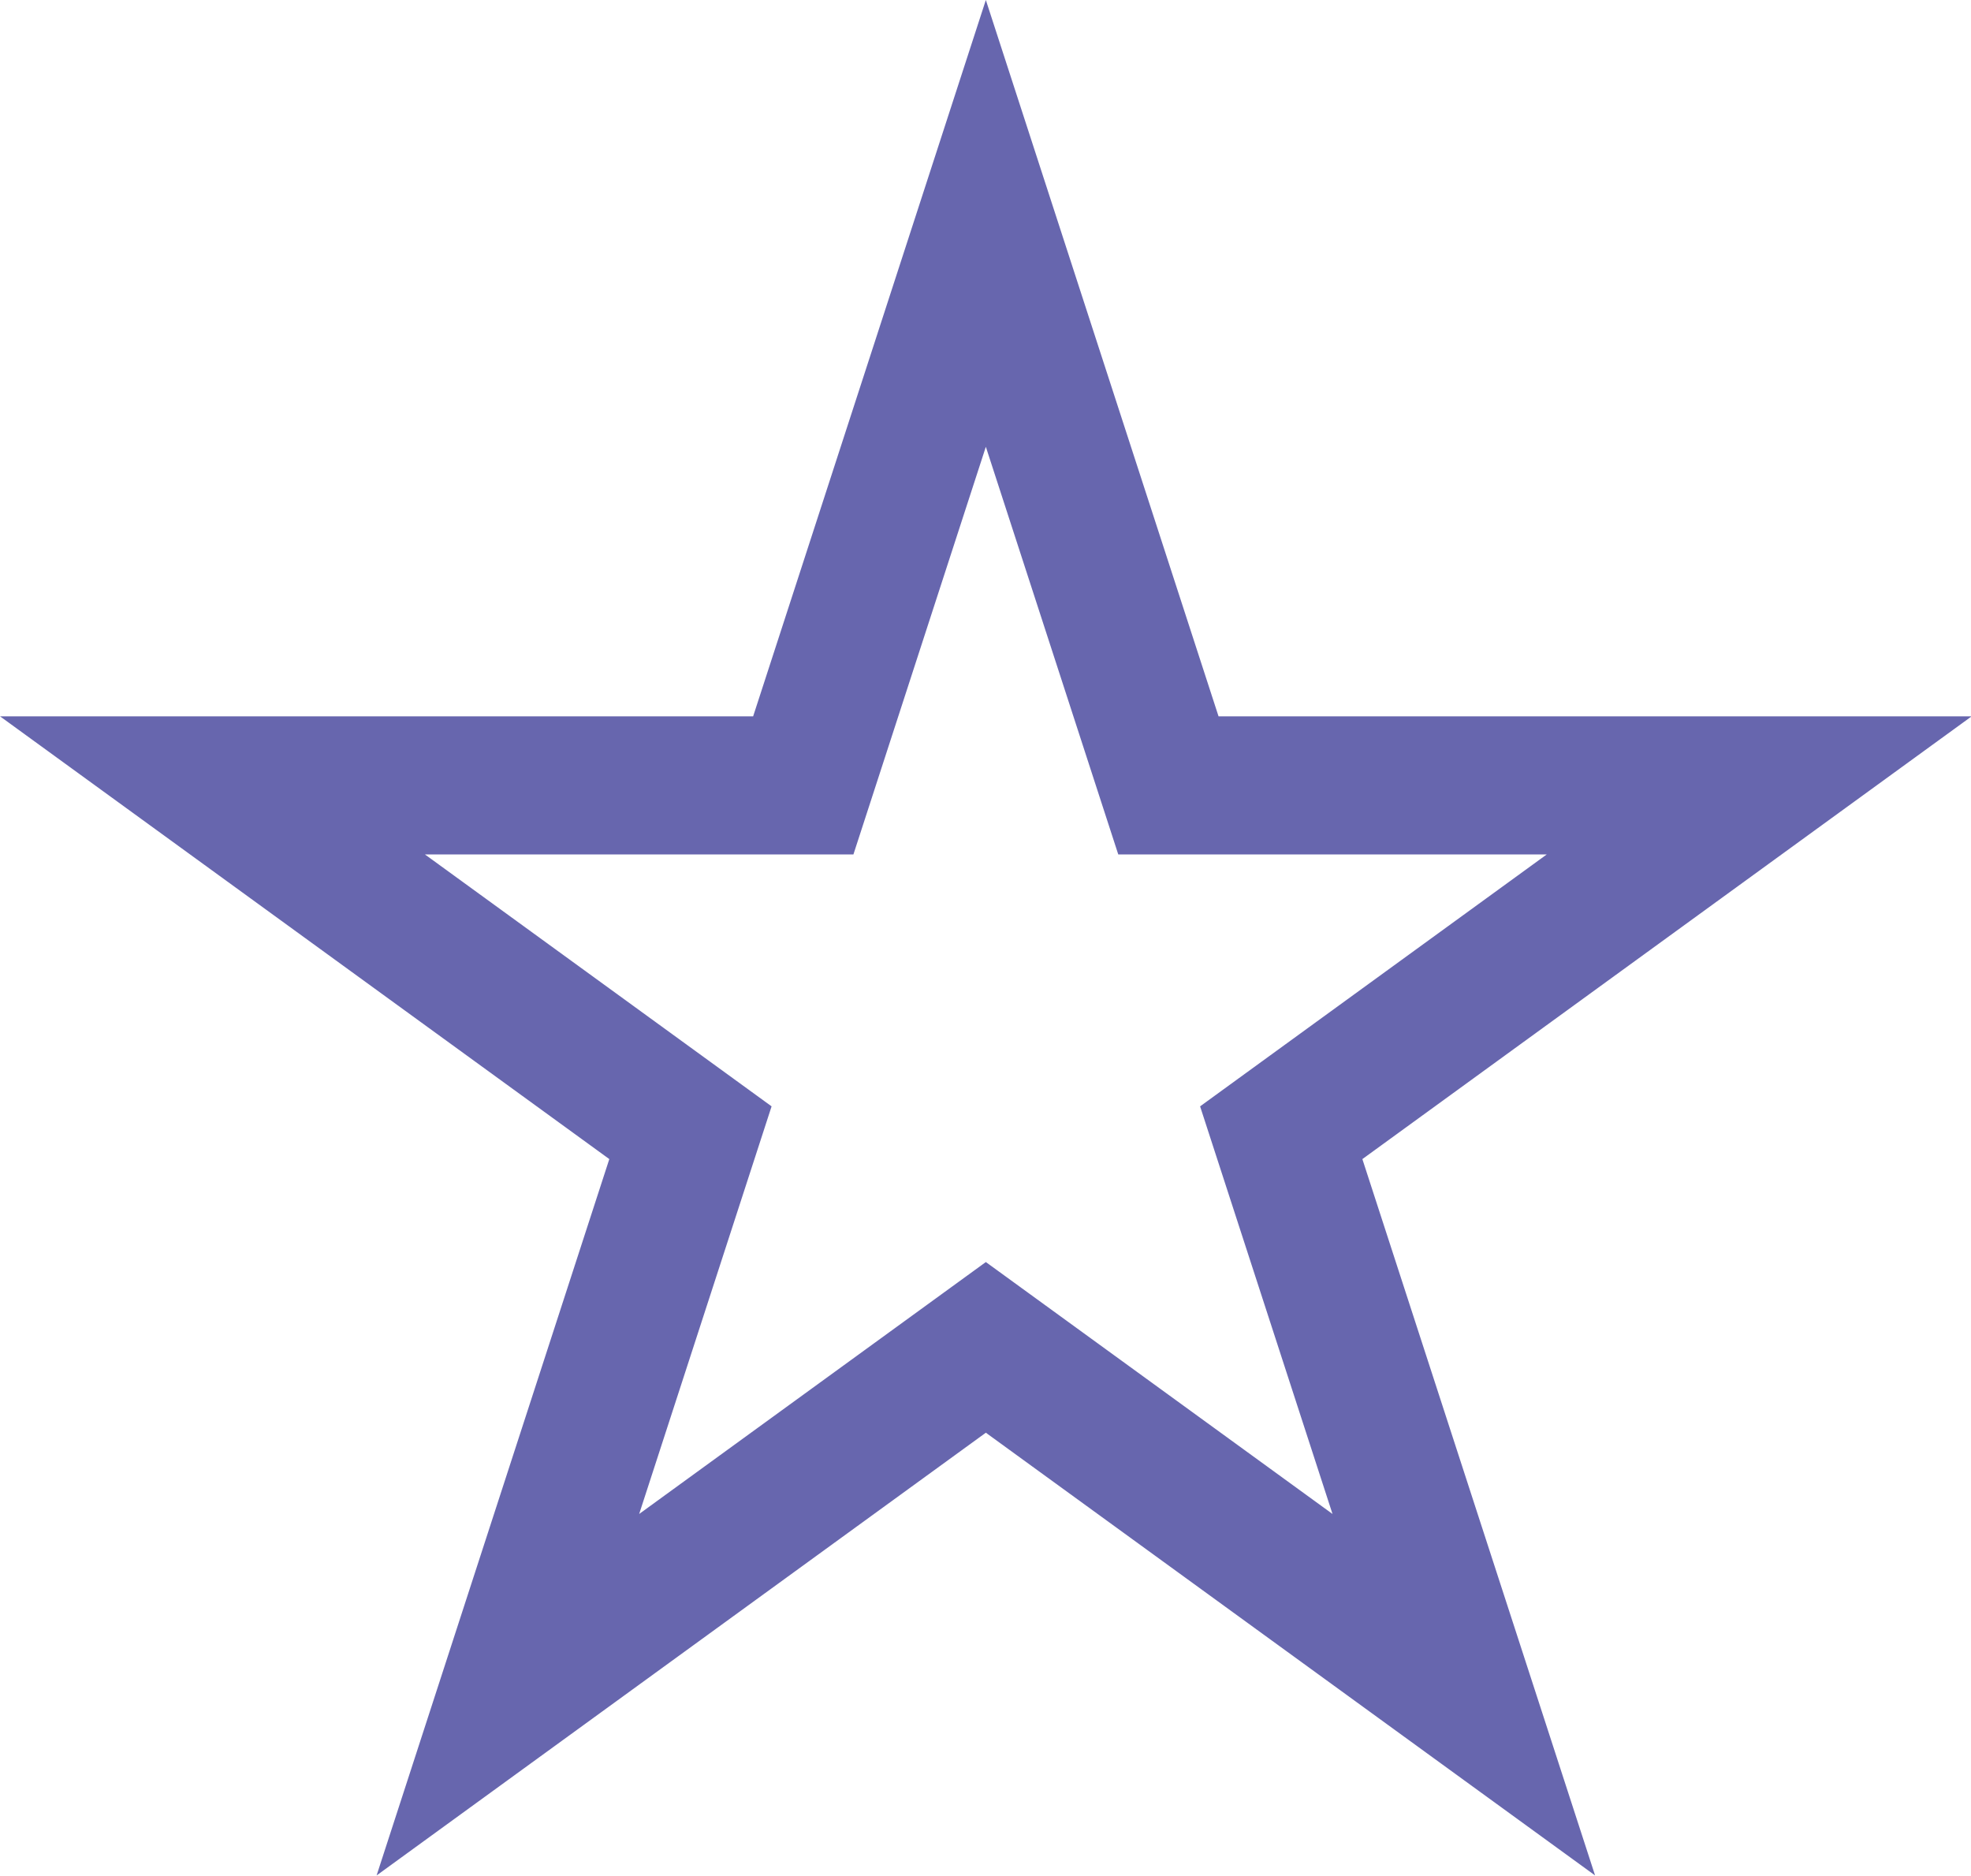
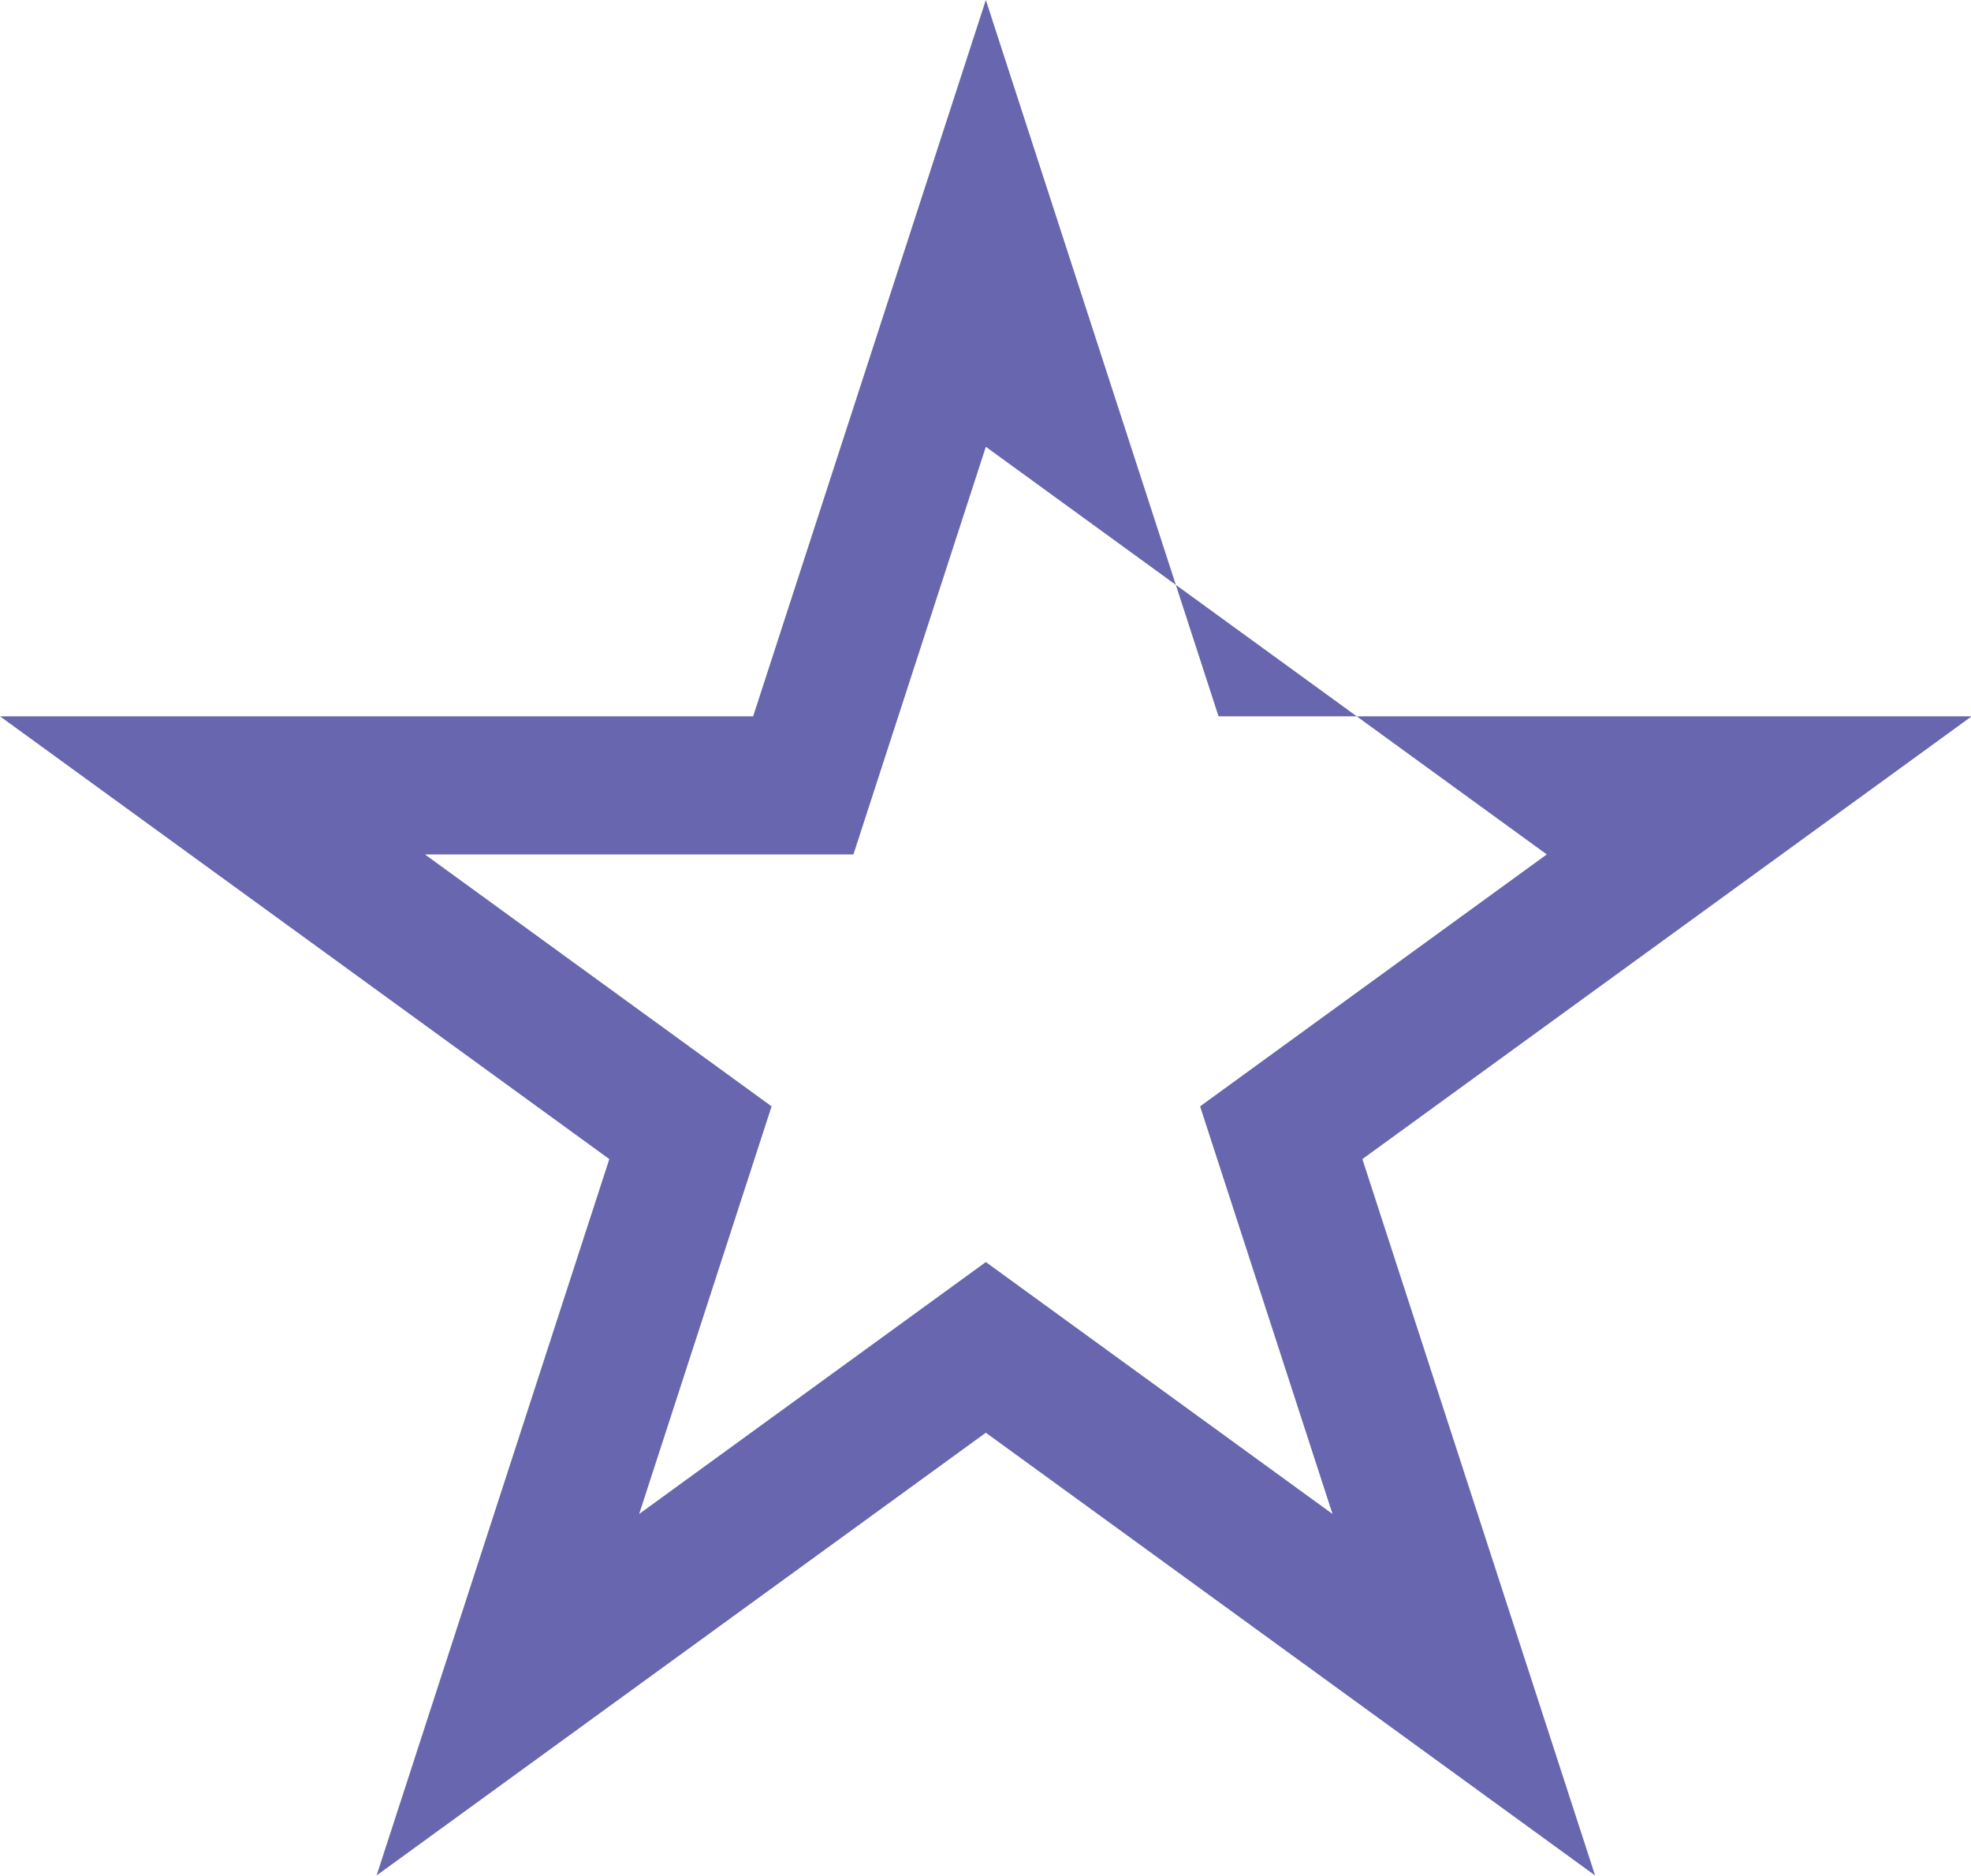
<svg xmlns="http://www.w3.org/2000/svg" width="100%" height="100%" viewBox="0 0 600 571" xml:space="preserve" style="fill-rule:evenodd;clip-rule:evenodd;stroke-linejoin:round;stroke-miterlimit:2;">
  <g id="Purple" transform="matrix(0.941,0,0,0.941,-41.994,0.777)">
-     <path d="M384.782,64.529L363.547,-0.826L288.265,230.867C288.265,230.867 44.649,230.867 44.649,230.867L241.739,374.061C241.739,374.061 166.457,605.753 166.457,605.753L363.547,462.559L560.636,605.753L485.355,374.061C485.355,374.061 682.444,230.867 682.444,230.867L438.828,230.867C438.828,230.867 384.782,64.529 384.782,64.529ZM363.547,143.683L406.384,275.522L545.008,275.522C545.008,275.522 432.859,357.004 432.859,357.004L475.696,488.843C475.696,488.843 363.547,407.362 363.547,407.362L251.398,488.843C251.398,488.843 294.235,357.004 294.235,357.004L182.085,275.522C182.085,275.522 320.71,275.522 320.71,275.522L363.547,143.683Z" style="fill:rgb(103,102,174);" />
+     <path d="M384.782,64.529L363.547,-0.826L288.265,230.867C288.265,230.867 44.649,230.867 44.649,230.867L241.739,374.061C241.739,374.061 166.457,605.753 166.457,605.753L363.547,462.559L560.636,605.753L485.355,374.061C485.355,374.061 682.444,230.867 682.444,230.867L438.828,230.867C438.828,230.867 384.782,64.529 384.782,64.529ZM363.547,143.683L545.008,275.522C545.008,275.522 432.859,357.004 432.859,357.004L475.696,488.843C475.696,488.843 363.547,407.362 363.547,407.362L251.398,488.843C251.398,488.843 294.235,357.004 294.235,357.004L182.085,275.522C182.085,275.522 320.71,275.522 320.71,275.522L363.547,143.683Z" style="fill:rgb(103,102,174);" />
  </g>
</svg>